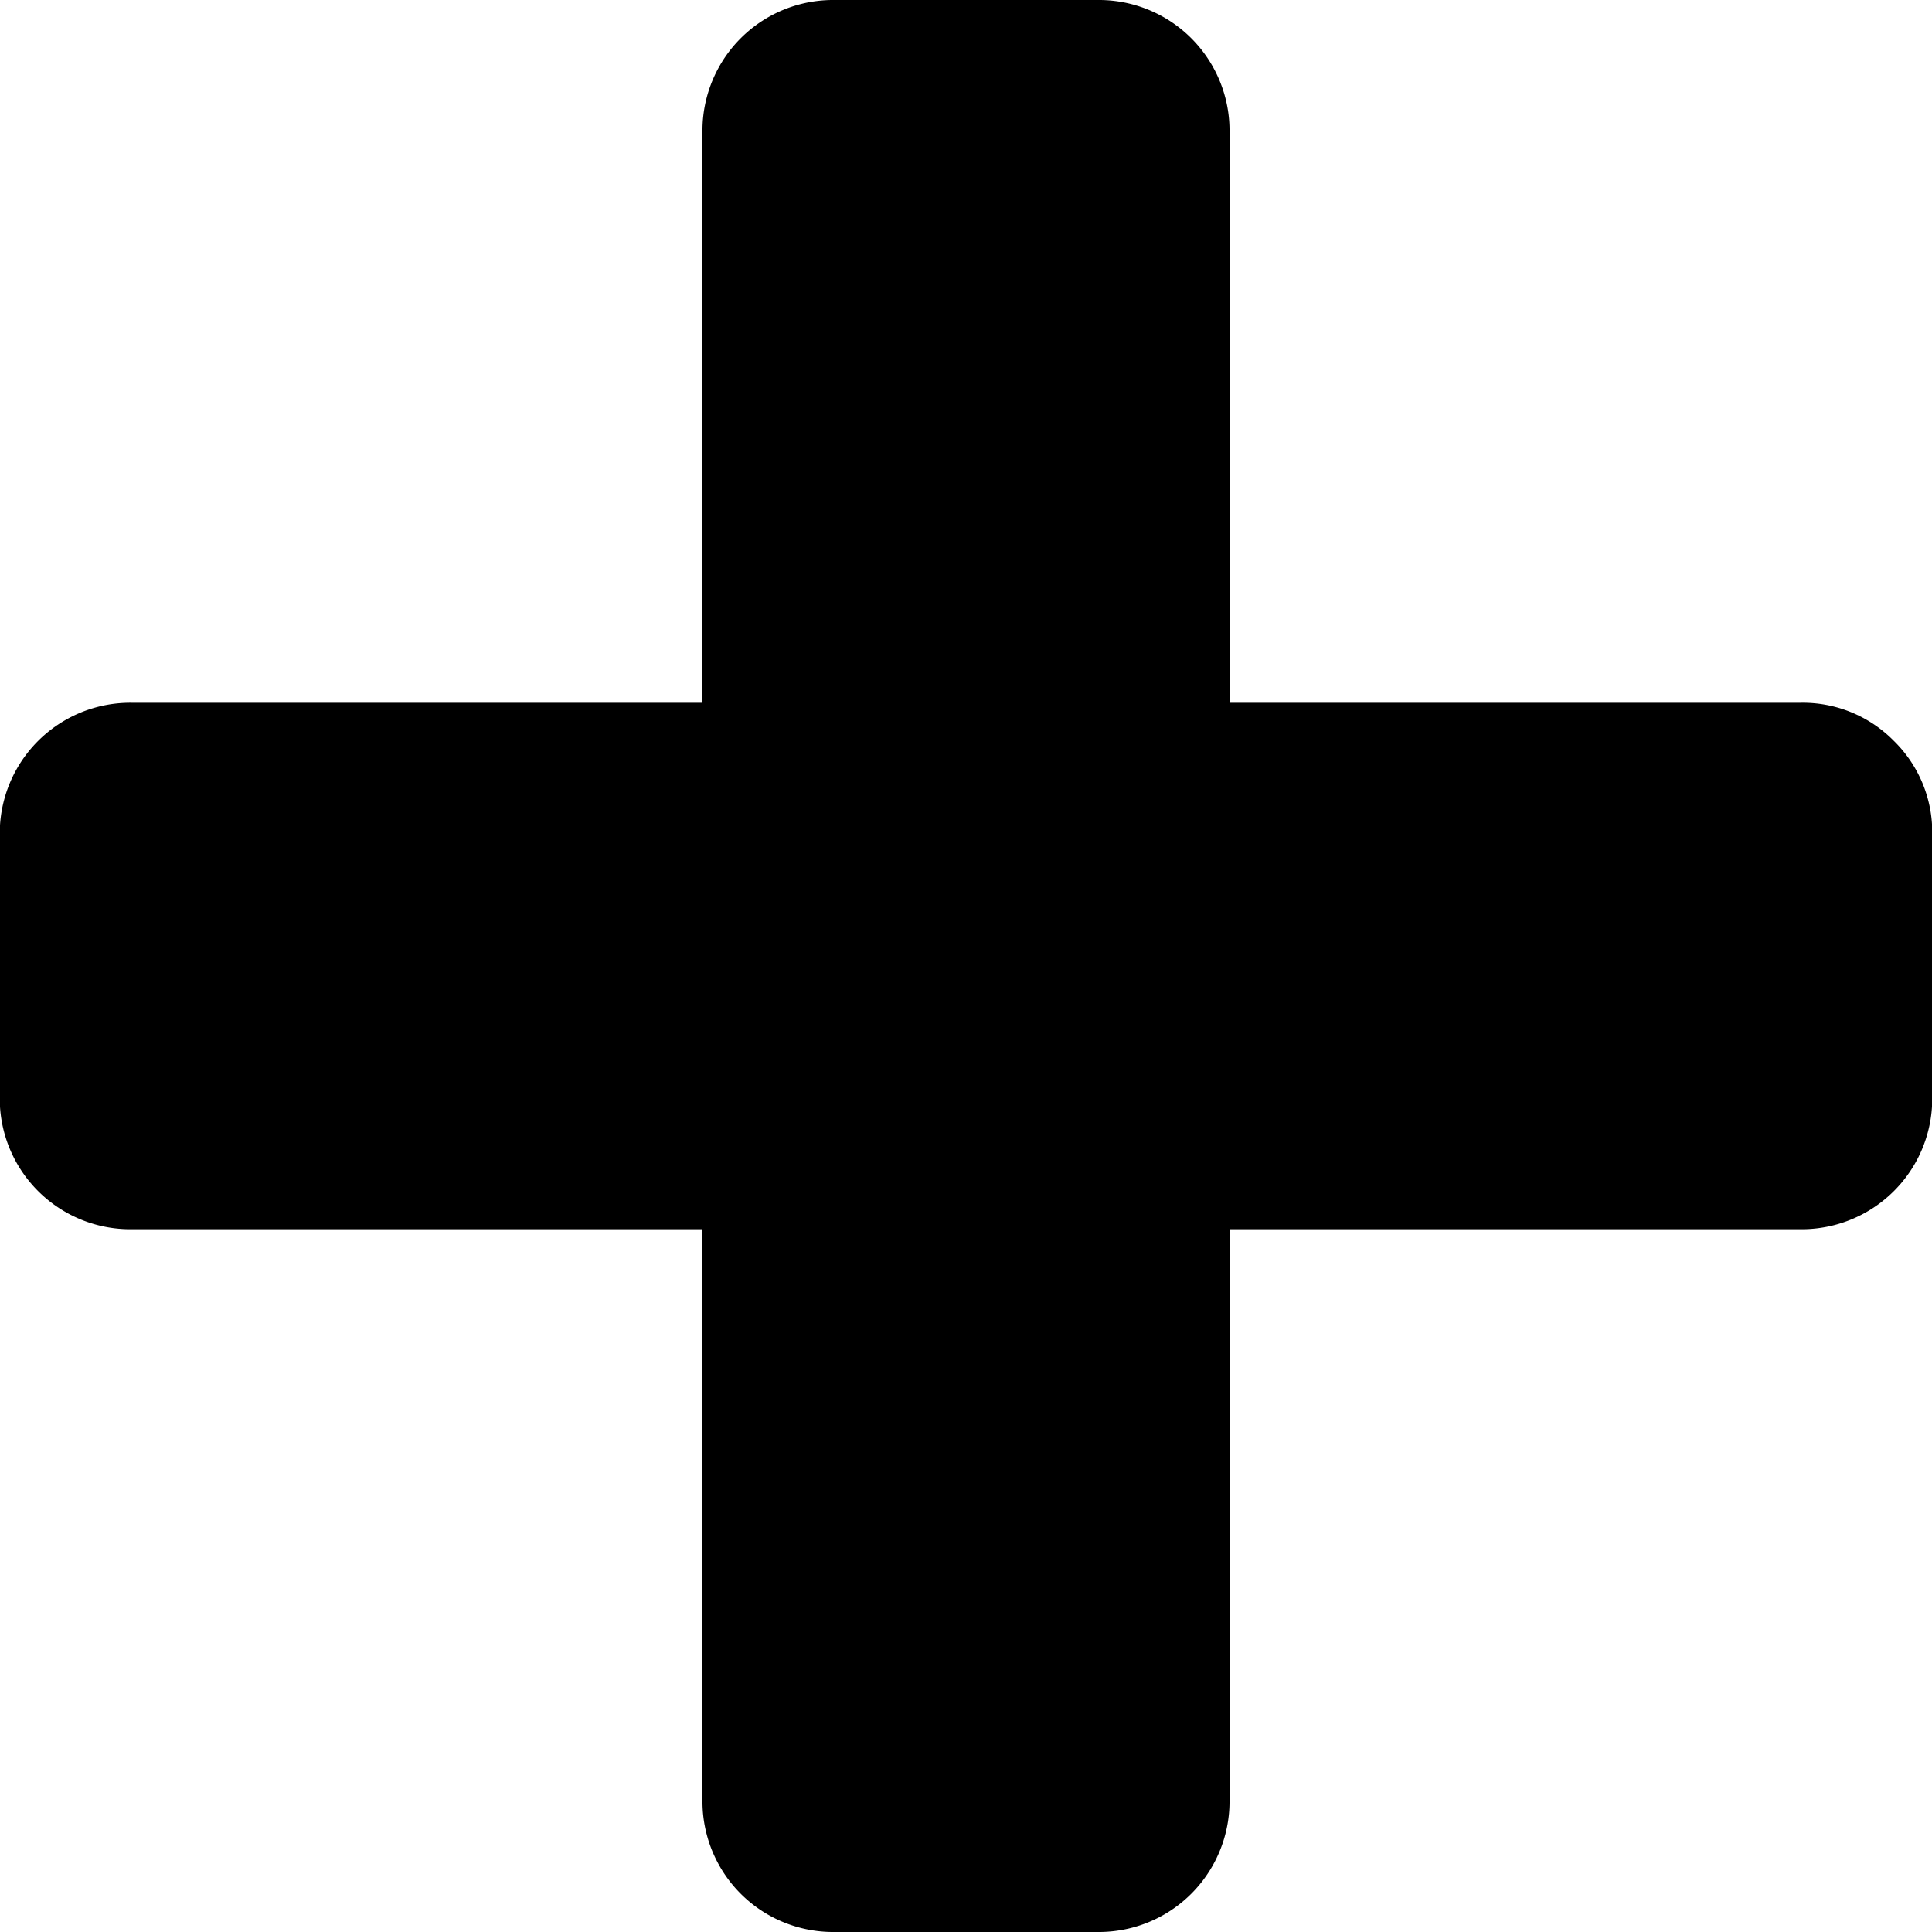
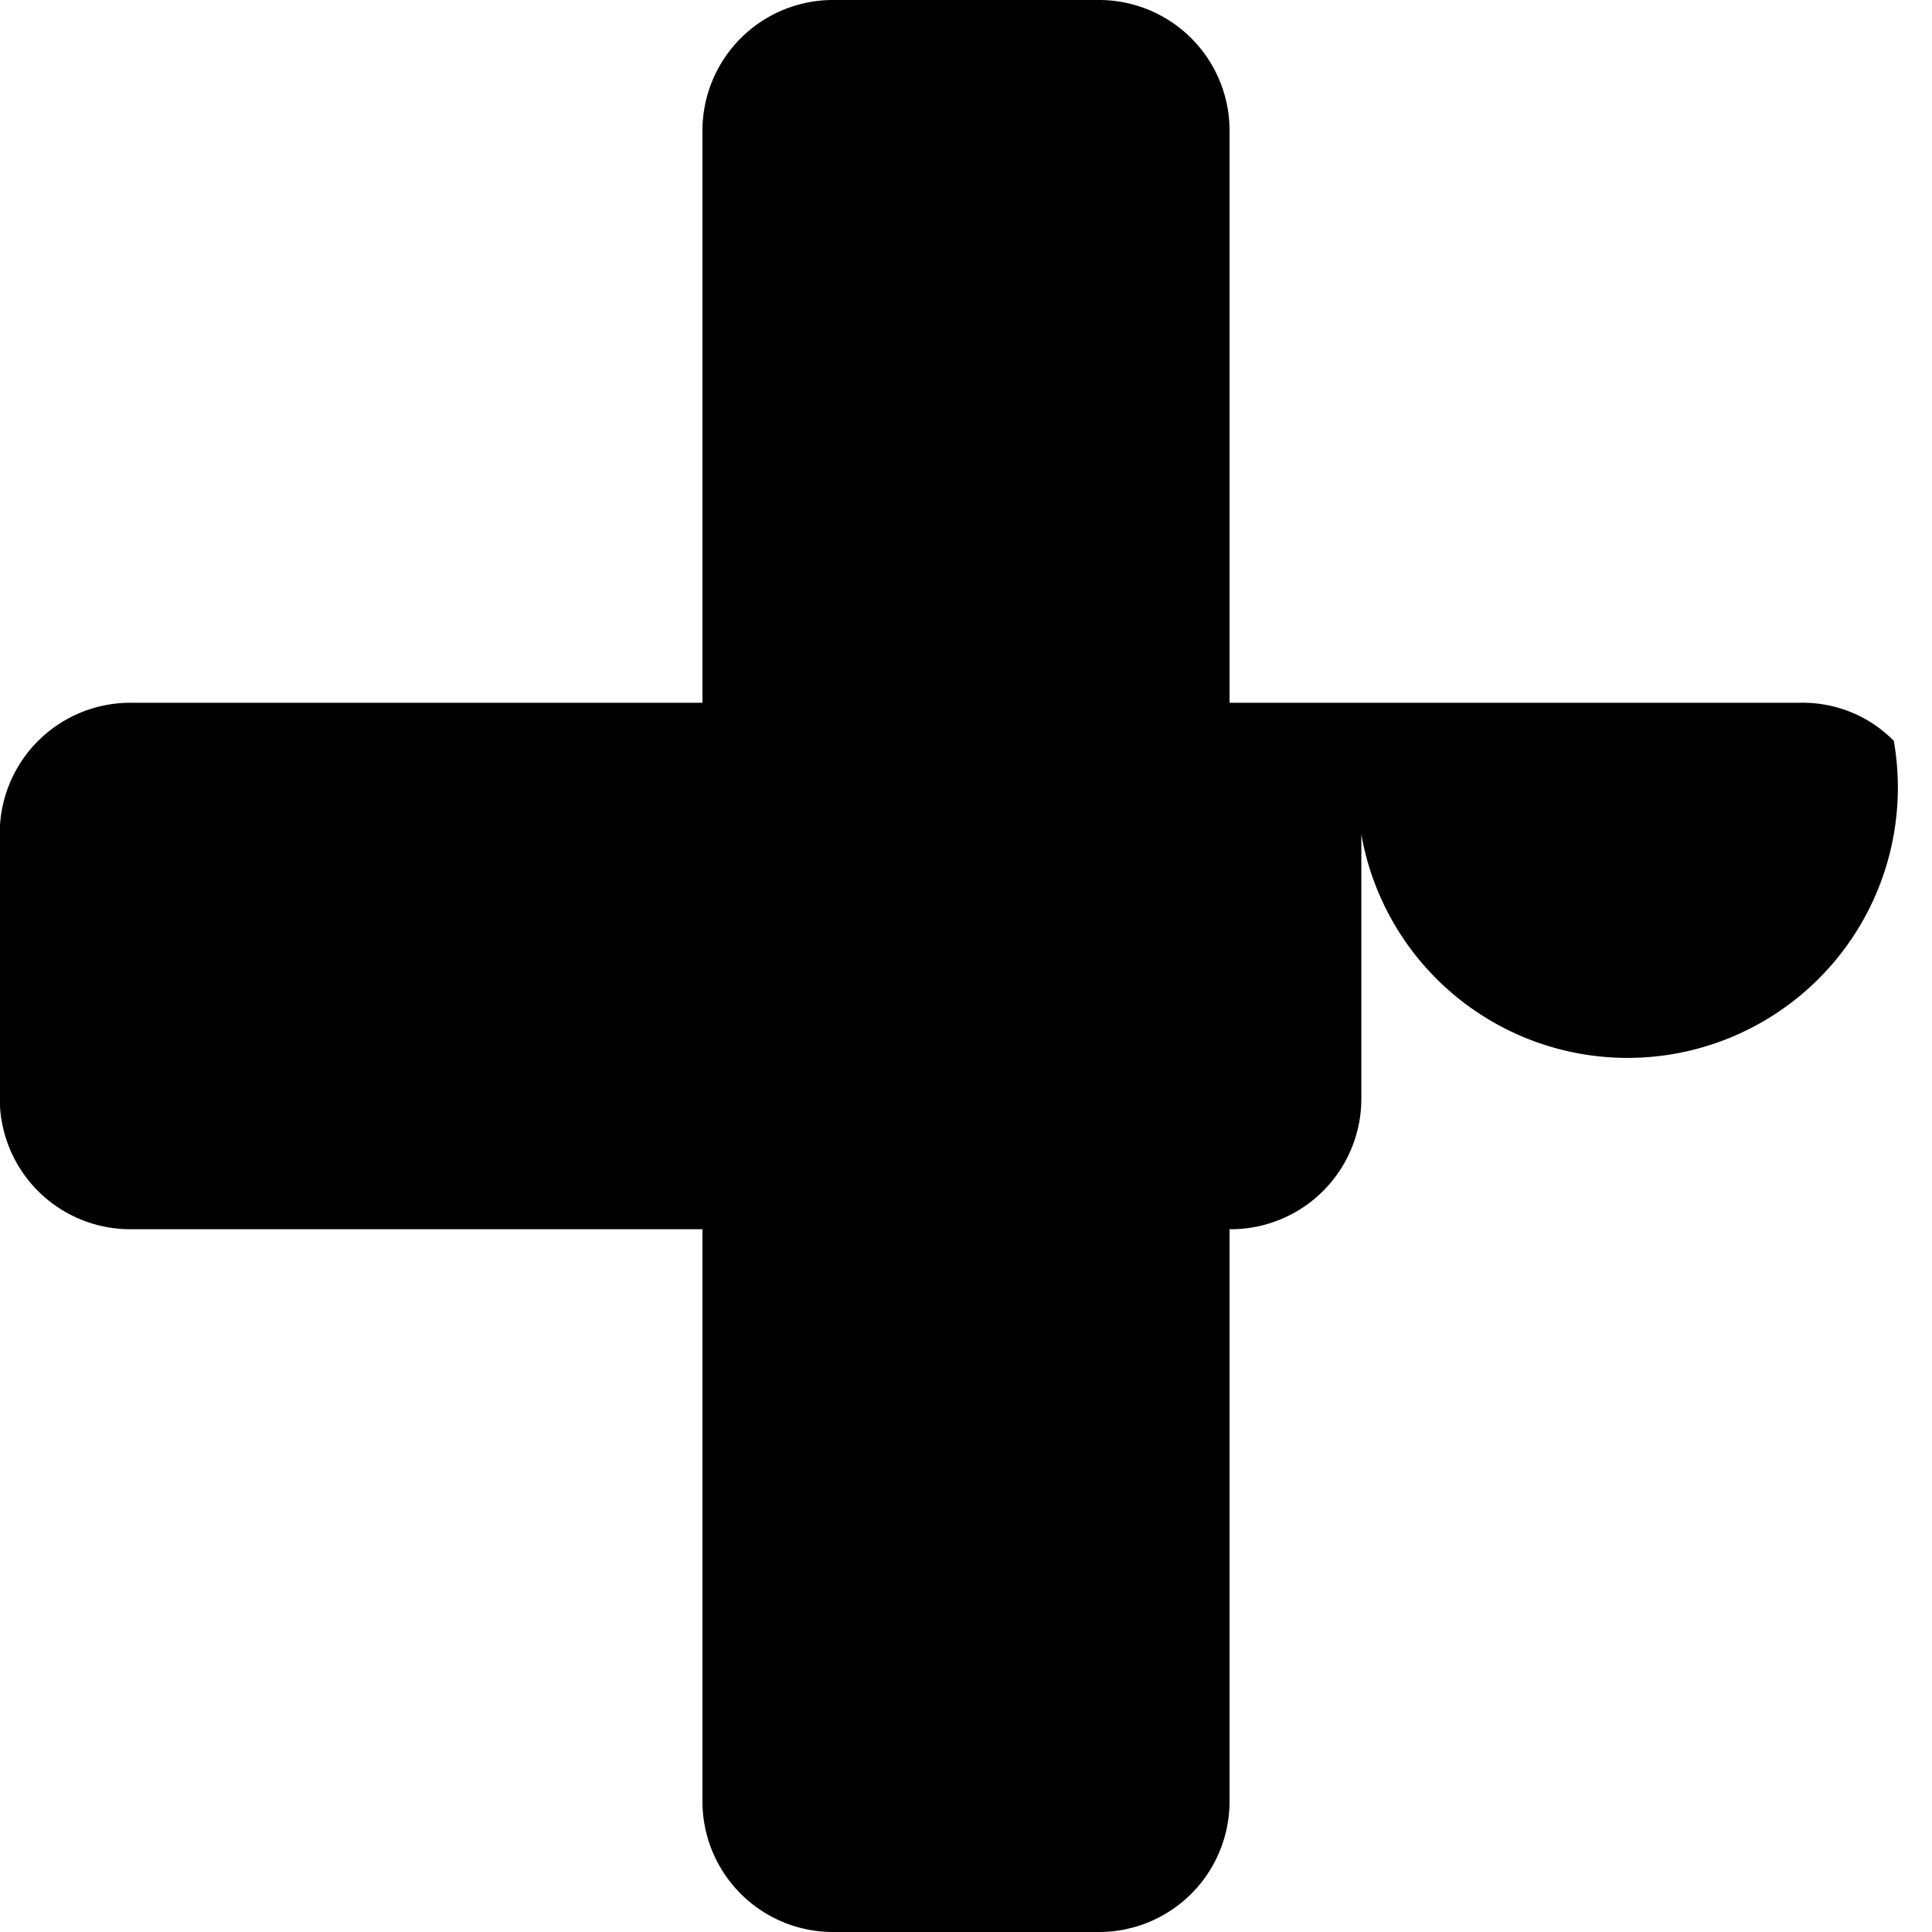
<svg xmlns="http://www.w3.org/2000/svg" width="32" height="32" viewBox="0 0 32 32">
  <defs>
    <style>
      .cls-1 {
        fill-rule: evenodd;
      }
    </style>
  </defs>
-   <path id="plus.svg" class="cls-1" d="M781.367,3376.27a2.116,2.116,0,0,0-1.546-.63h-9.456v-9.46a2.163,2.163,0,0,0-2.183-2.18h-4.365a2.163,2.163,0,0,0-2.182,2.18v9.46h-9.457a2.163,2.163,0,0,0-2.182,2.18v4.36a2.163,2.163,0,0,0,2.182,2.18h9.457v9.46a2.163,2.163,0,0,0,2.182,2.18h4.365a2.163,2.163,0,0,0,2.183-2.18v-9.46h9.456a2.163,2.163,0,0,0,2.183-2.18v-4.36A2.115,2.115,0,0,0,781.367,3376.27Z" transform="translate(-750 -3364)" />
+   <path id="plus.svg" class="cls-1" d="M781.367,3376.27a2.116,2.116,0,0,0-1.546-.63h-9.456v-9.46a2.163,2.163,0,0,0-2.183-2.18h-4.365a2.163,2.163,0,0,0-2.182,2.18v9.46h-9.457a2.163,2.163,0,0,0-2.182,2.18v4.36a2.163,2.163,0,0,0,2.182,2.18h9.457v9.46a2.163,2.163,0,0,0,2.182,2.18h4.365a2.163,2.163,0,0,0,2.183-2.18v-9.46a2.163,2.163,0,0,0,2.183-2.18v-4.36A2.115,2.115,0,0,0,781.367,3376.27Z" transform="translate(-750 -3364)" />
</svg>